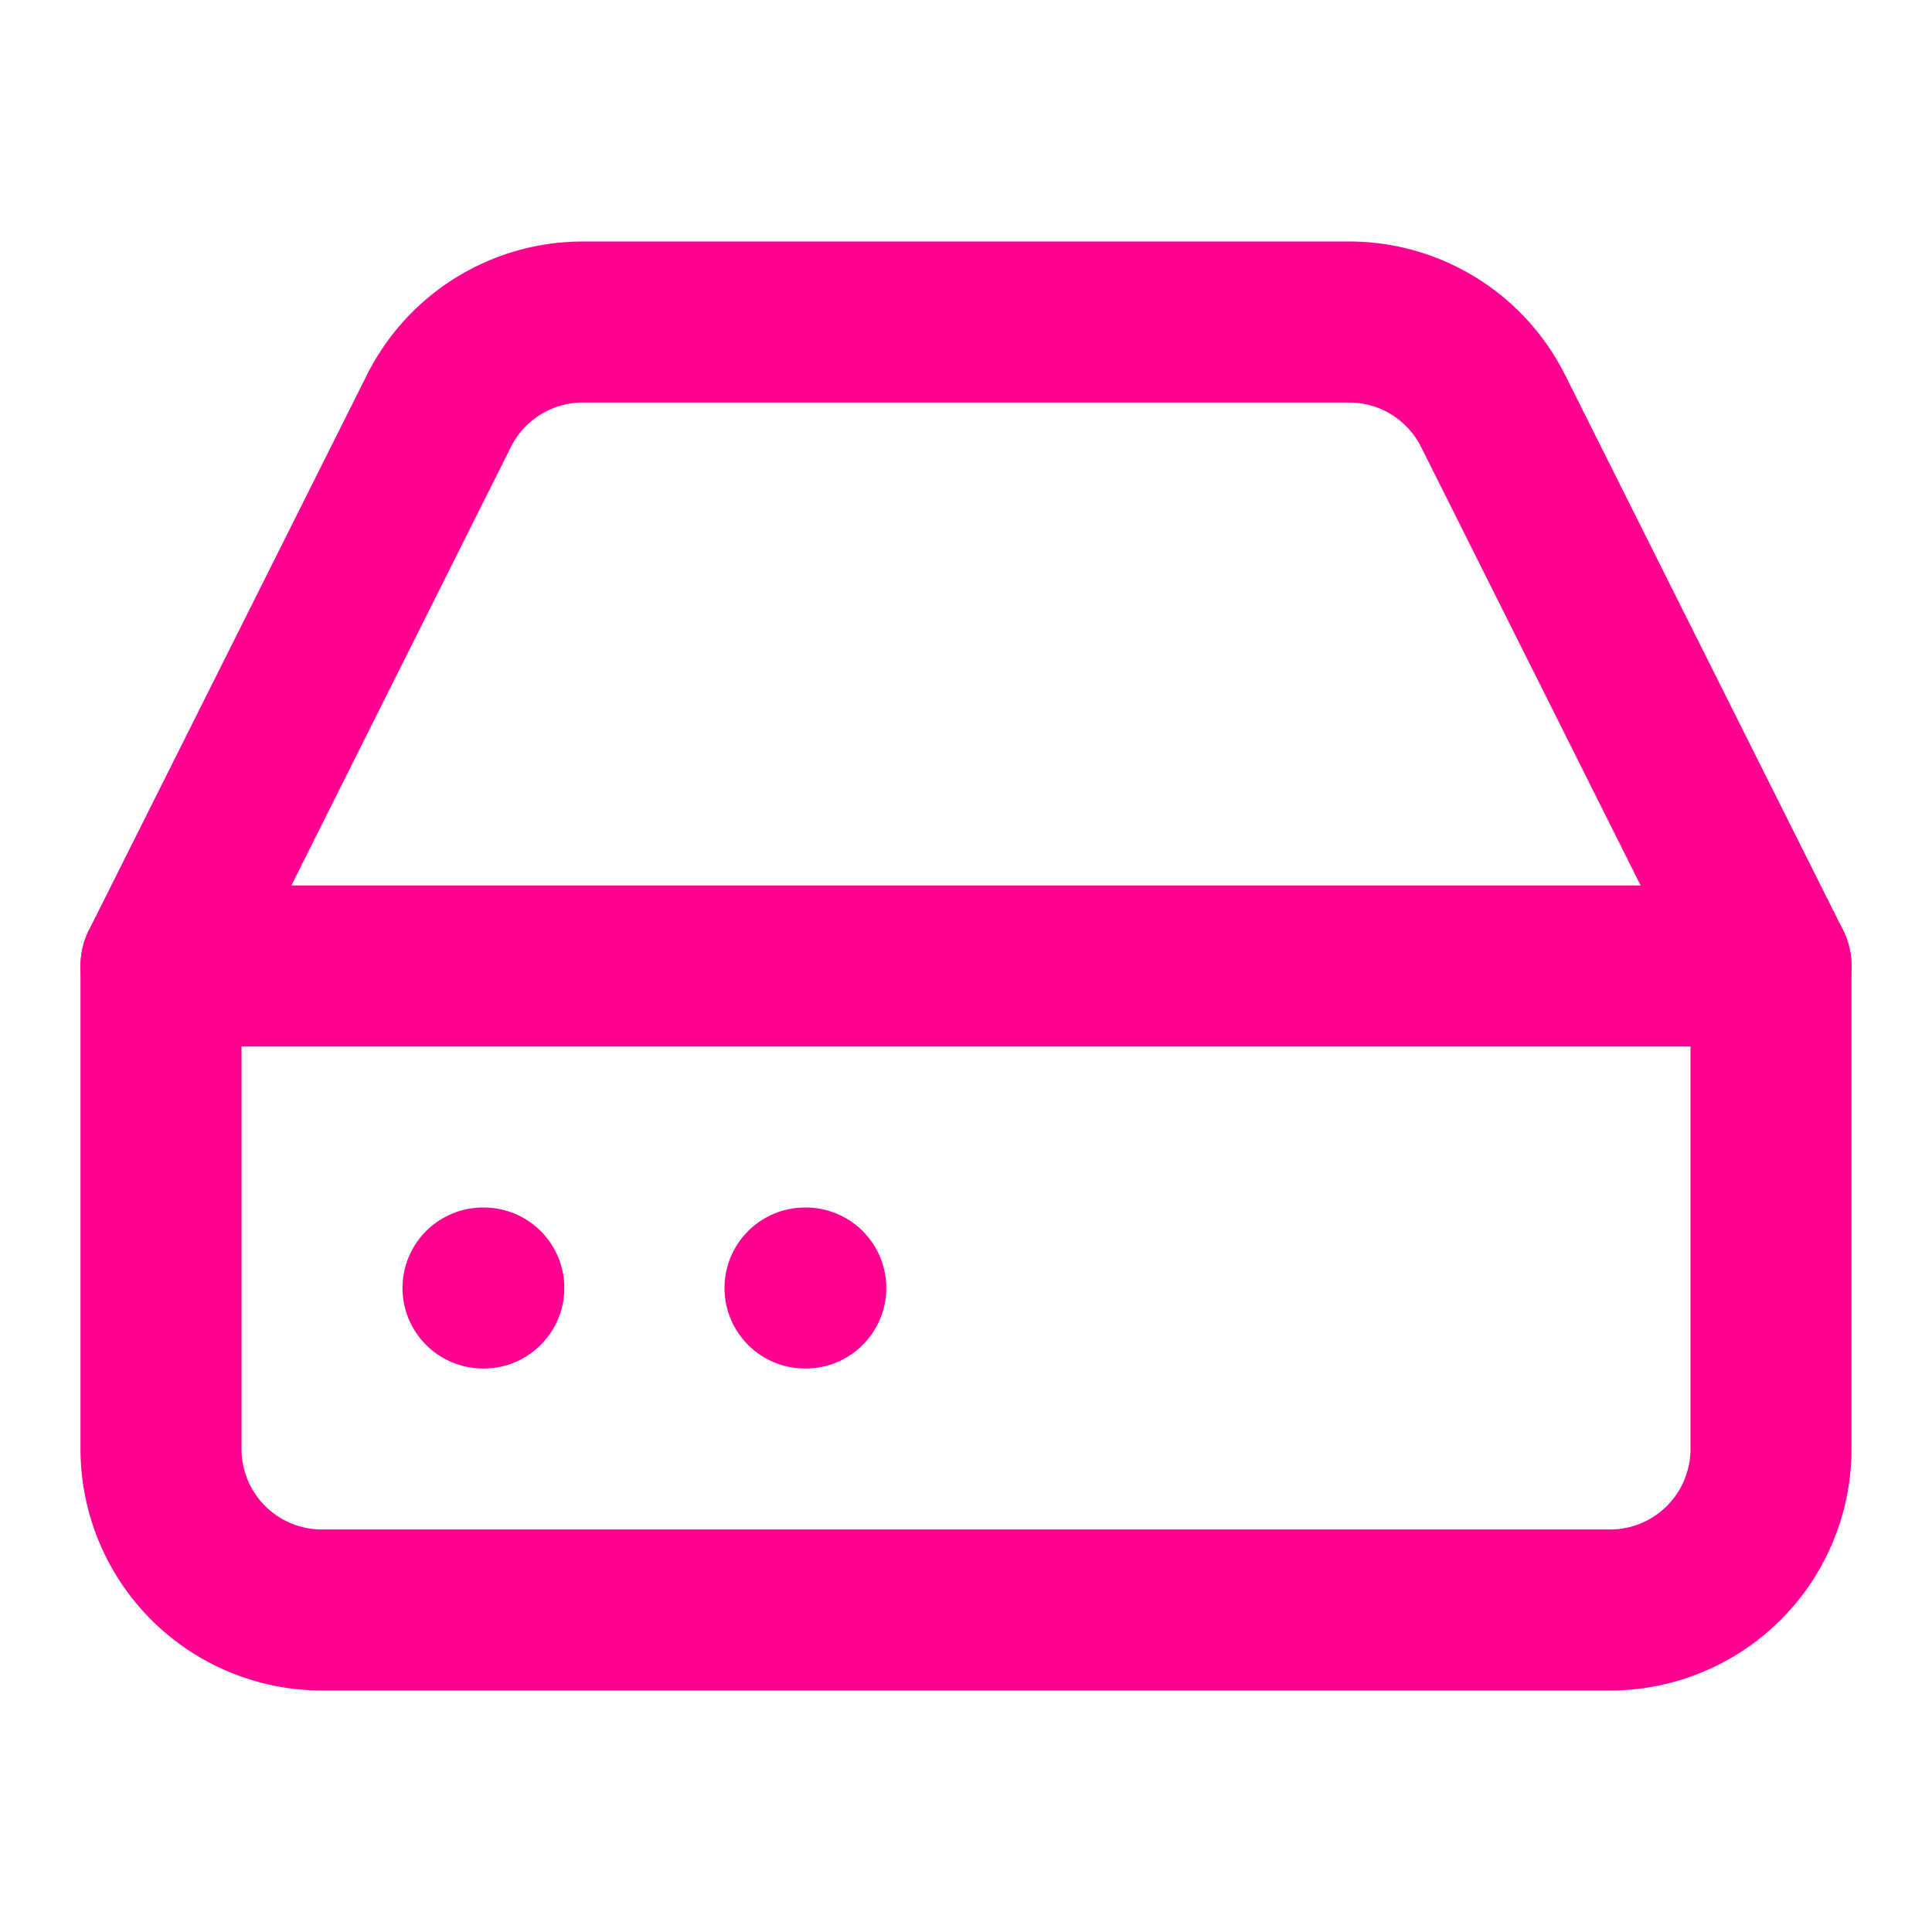
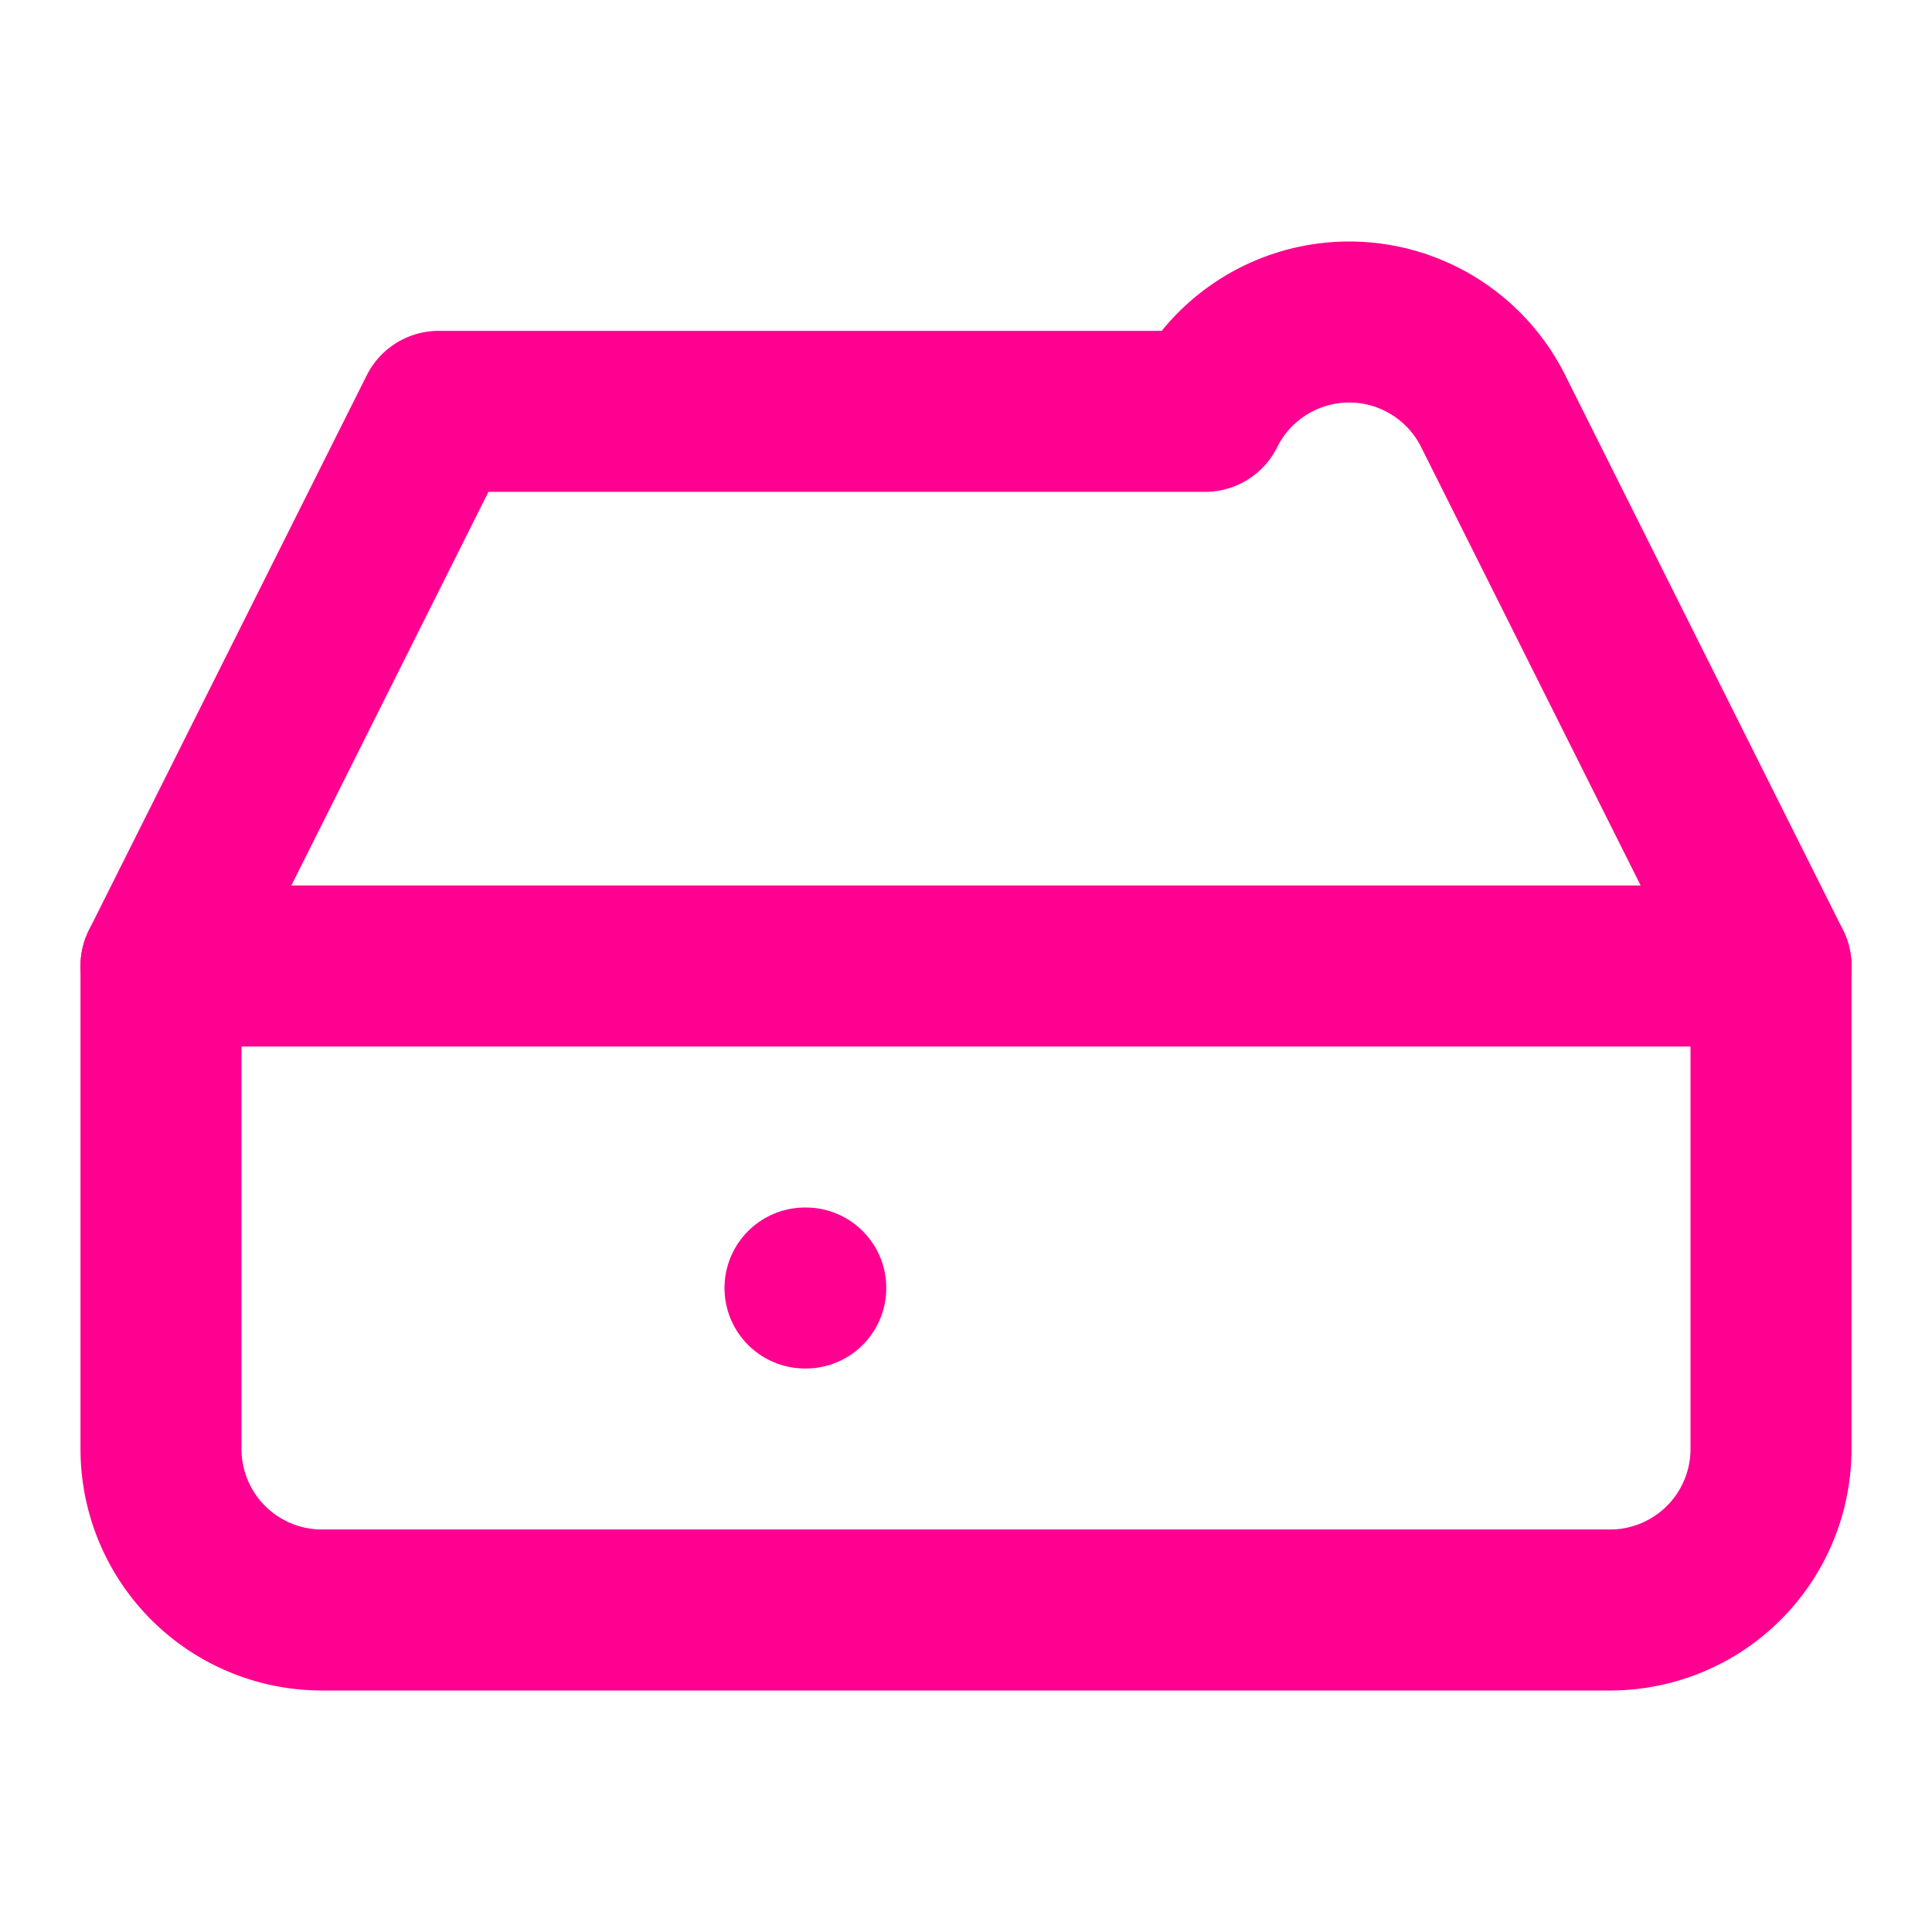
<svg xmlns="http://www.w3.org/2000/svg" width="24" height="24" viewBox="0 0 24 24" fill="none" stroke="#ff0090" stroke-width="2" stroke-linecap="round" stroke-linejoin="round" aria-hidden="true" data-source-pos="47:12-47:63" data-source-name="HardDrive">
  <line x1="22" x2="2" y1="12" y2="12" />
-   <path d="M5.45 5.11 2 12v6a2 2 0 0 0 2 2h16a2 2 0 0 0 2-2v-6l-3.45-6.89A2 2 0 0 0 16.76 4H7.24a2 2 0 0 0-1.79 1.11z" />
-   <line x1="6" x2="6.01" y1="16" y2="16" />
+   <path d="M5.45 5.11 2 12v6a2 2 0 0 0 2 2h16a2 2 0 0 0 2-2v-6l-3.45-6.89A2 2 0 0 0 16.76 4a2 2 0 0 0-1.79 1.11z" />
  <line x1="10" x2="10.01" y1="16" y2="16" />
</svg>